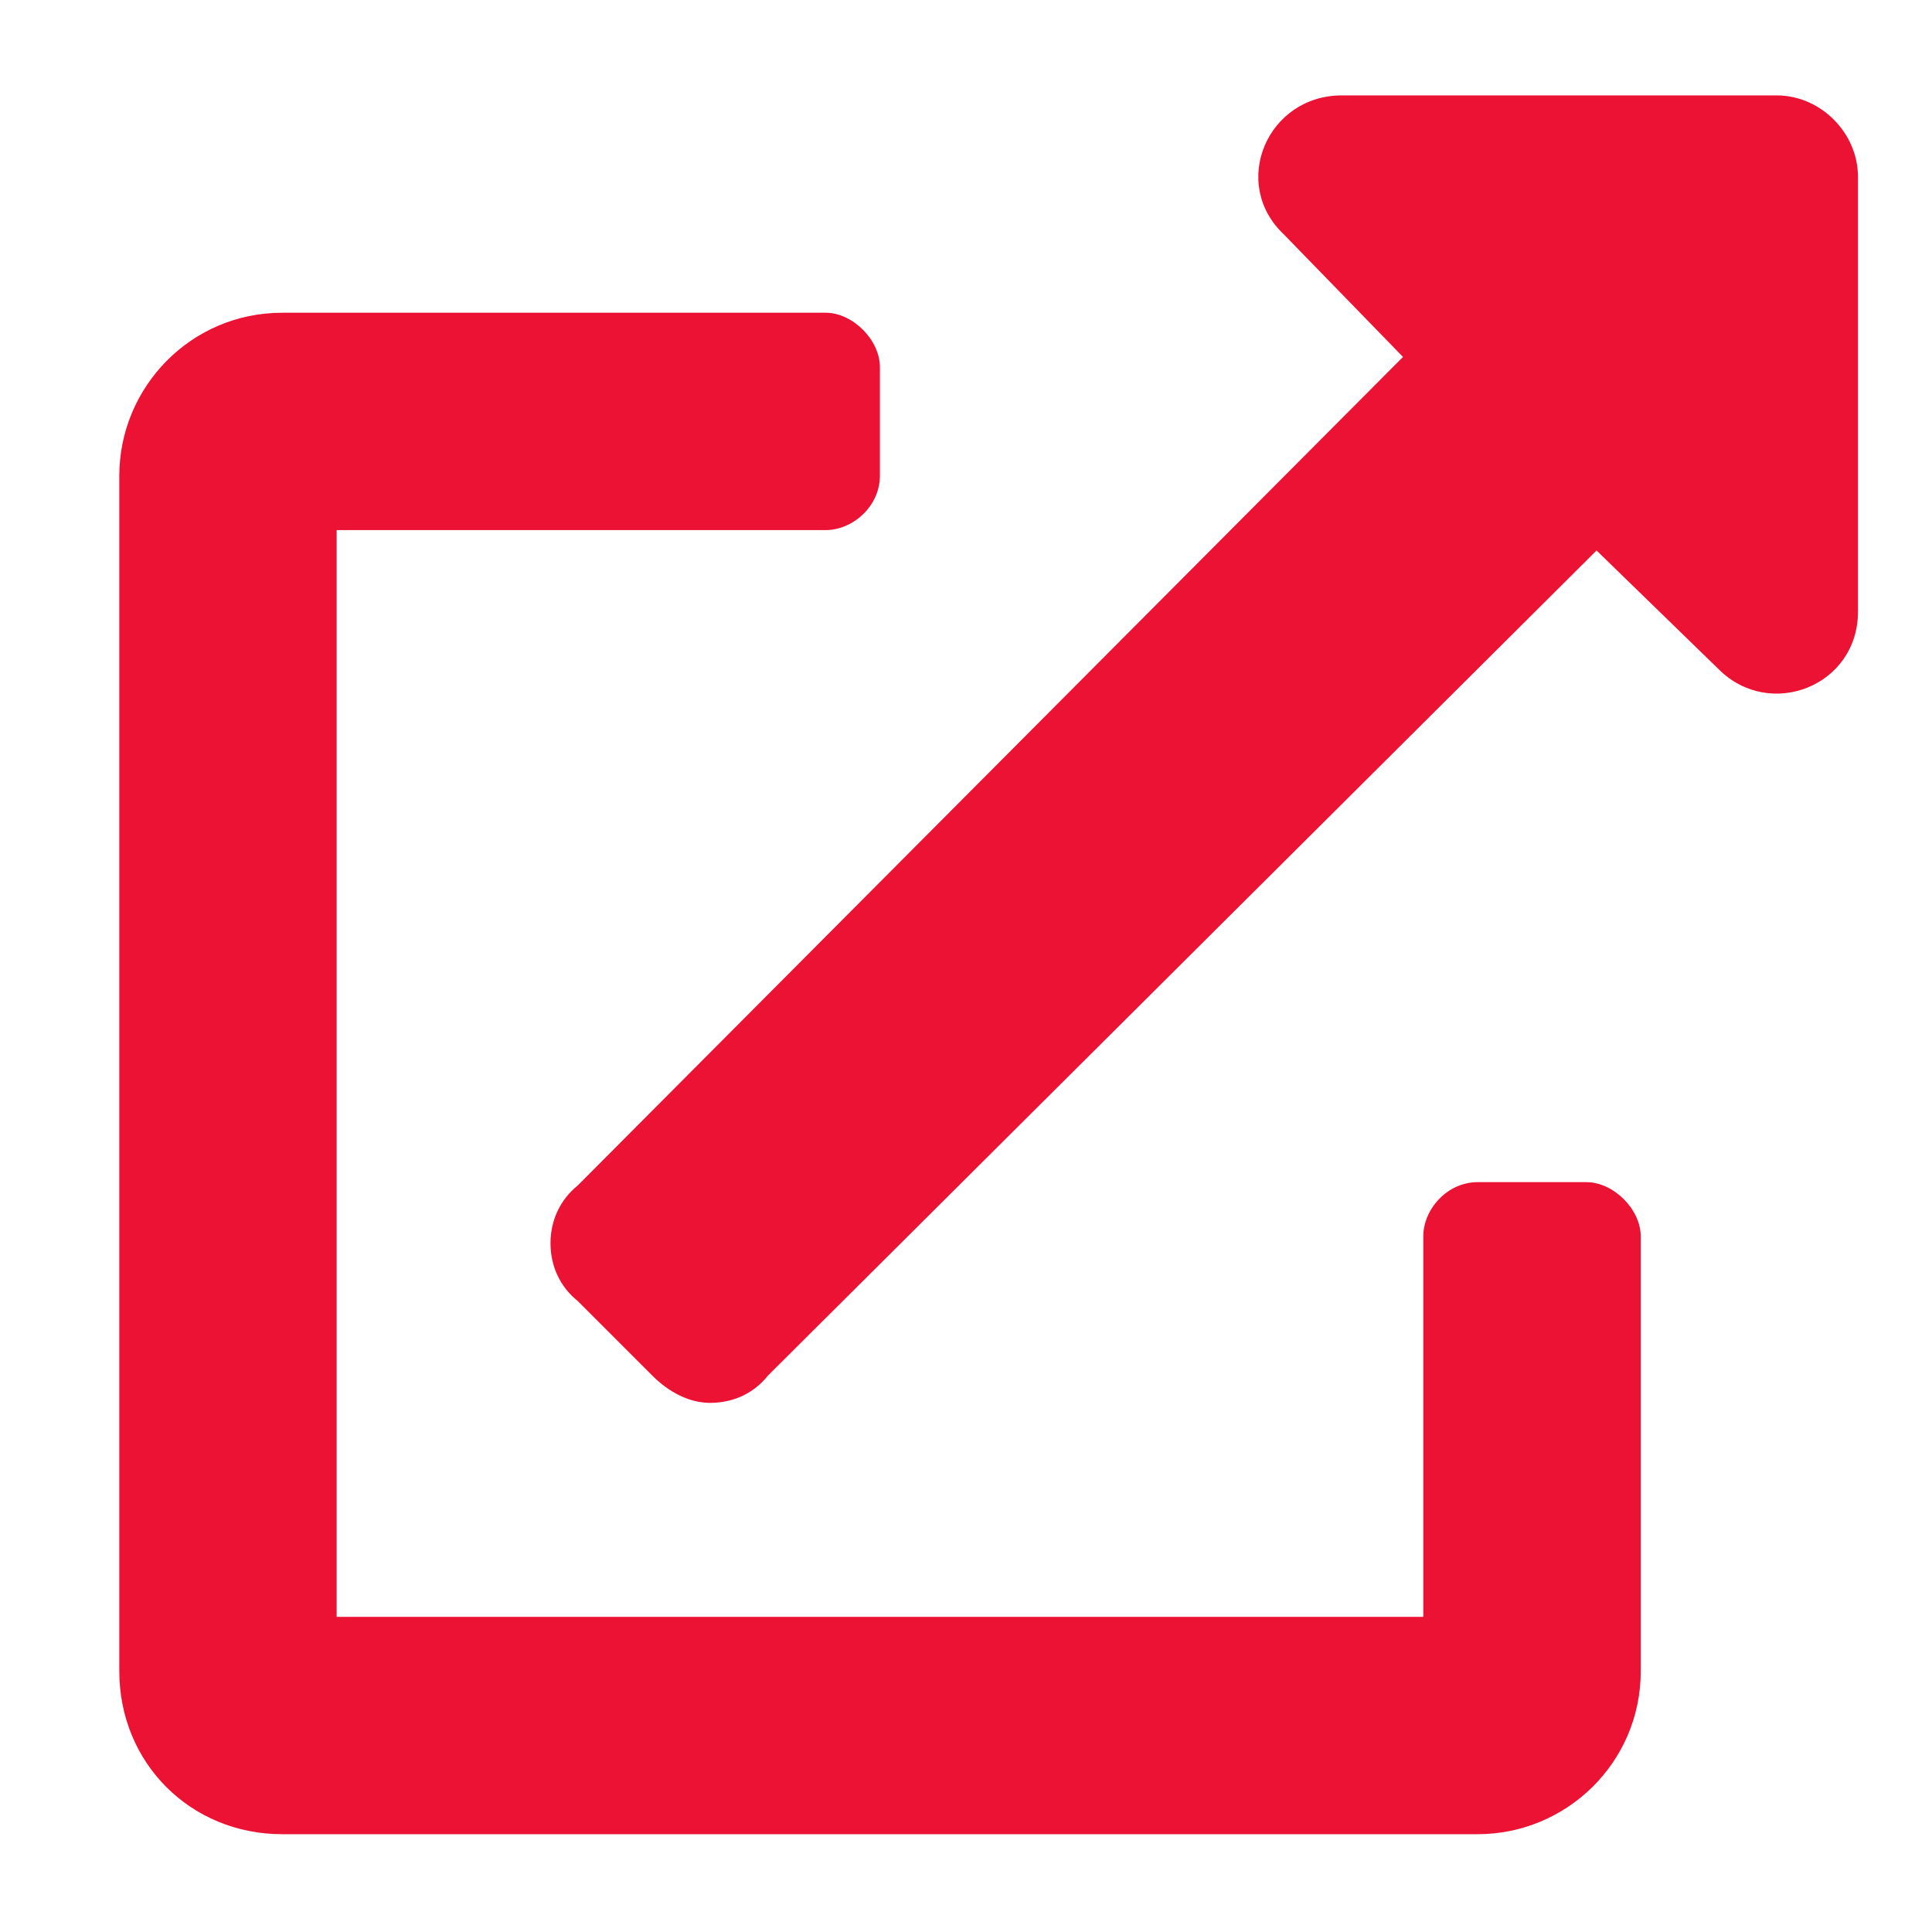
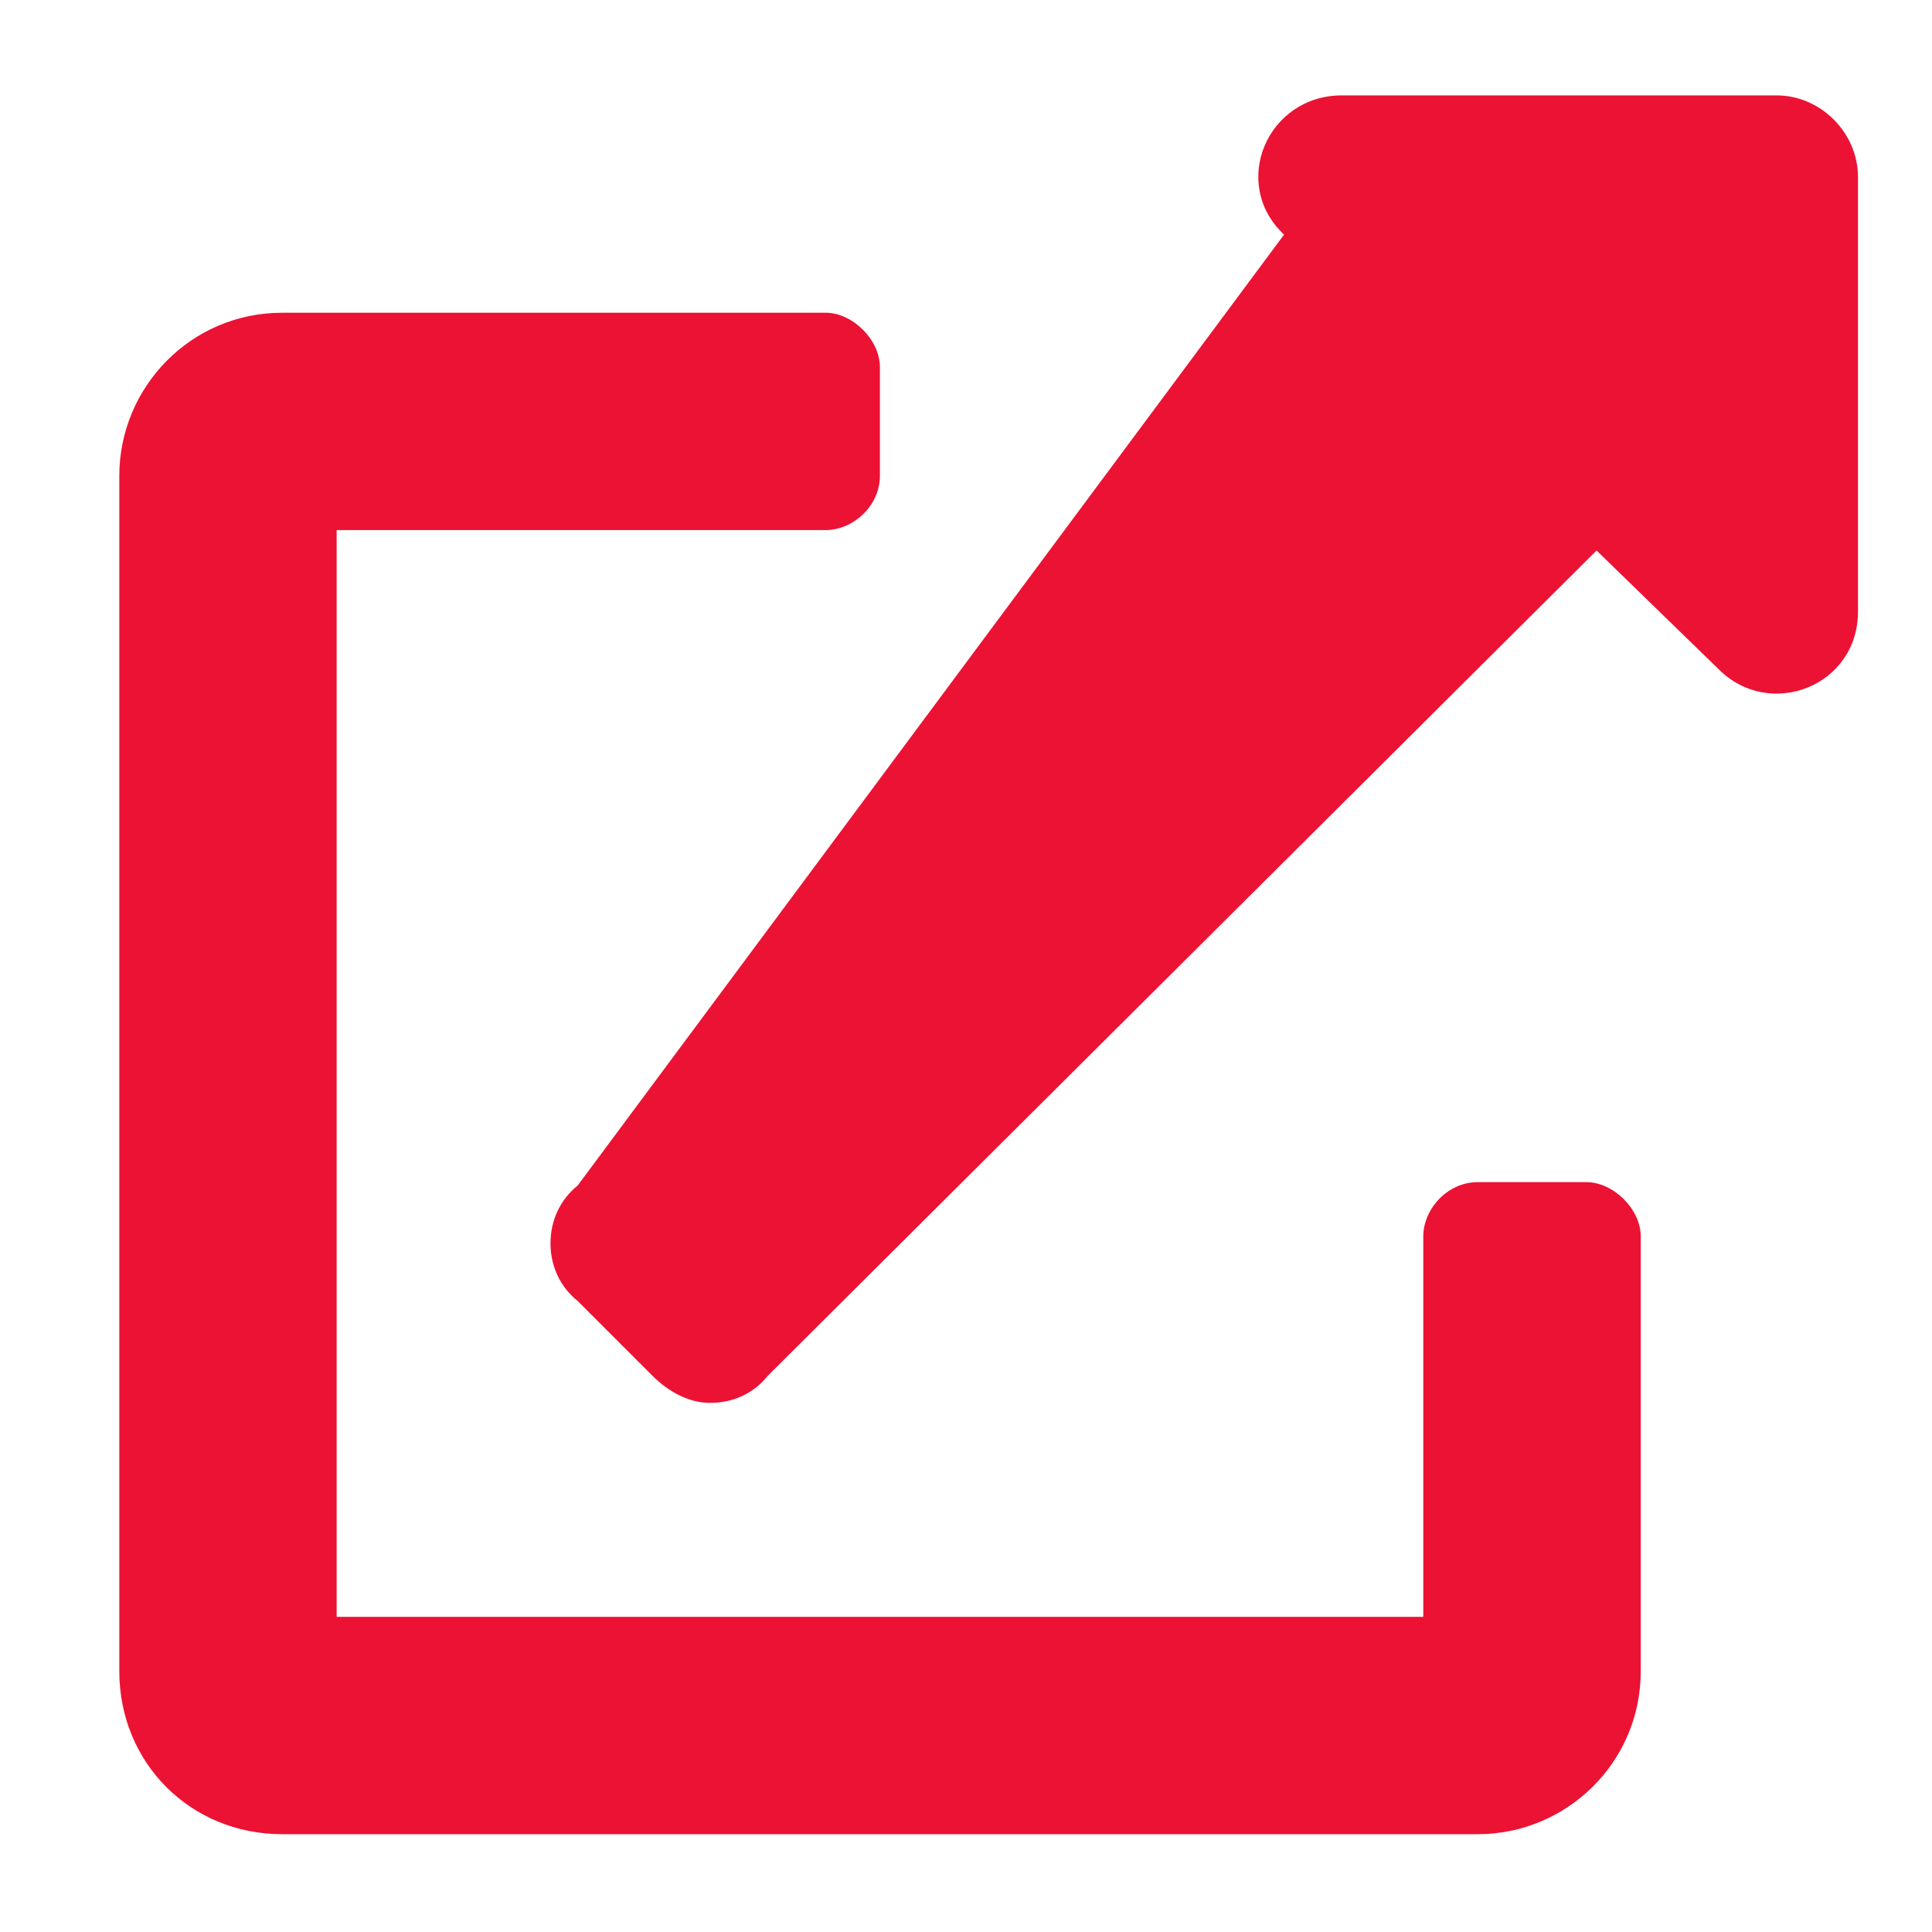
<svg xmlns="http://www.w3.org/2000/svg" width="16" height="16" viewBox="0 0 16 16" fill="none">
-   <path d="M13.137 9.79C13.363 9.79 13.588 10.015 13.588 10.24V13.84C13.588 14.6 12.969 15.19 12.238 15.19H2.337C1.578 15.19 0.988 14.6 0.988 13.84V3.94C0.988 3.209 1.578 2.59 2.337 2.59H6.838C7.062 2.59 7.287 2.815 7.287 3.04V3.94C7.287 4.193 7.062 4.39 6.838 4.39H2.788V13.39H11.787V10.24C11.787 10.015 11.984 9.79 12.238 9.79H13.137ZM14.713 0.79C15.078 0.79 15.387 1.1 15.387 1.465V5.065C15.387 5.684 14.656 5.965 14.234 5.543L13.222 4.559L6.359 11.393C6.247 11.534 6.078 11.618 5.881 11.618C5.713 11.618 5.544 11.534 5.403 11.393L4.784 10.774C4.644 10.662 4.559 10.493 4.559 10.296C4.559 10.1 4.644 9.931 4.784 9.818L11.619 2.956L10.634 1.943C10.184 1.521 10.494 0.79 11.113 0.79H14.713Z" fill="#EC1234" />
+   <path d="M13.137 9.79C13.363 9.79 13.588 10.015 13.588 10.24V13.84C13.588 14.6 12.969 15.19 12.238 15.19H2.337C1.578 15.19 0.988 14.6 0.988 13.84V3.94C0.988 3.209 1.578 2.59 2.337 2.59H6.838C7.062 2.59 7.287 2.815 7.287 3.04V3.94C7.287 4.193 7.062 4.39 6.838 4.39H2.788V13.39H11.787V10.24C11.787 10.015 11.984 9.79 12.238 9.79H13.137ZM14.713 0.79C15.078 0.79 15.387 1.1 15.387 1.465V5.065C15.387 5.684 14.656 5.965 14.234 5.543L13.222 4.559L6.359 11.393C6.247 11.534 6.078 11.618 5.881 11.618C5.713 11.618 5.544 11.534 5.403 11.393L4.784 10.774C4.644 10.662 4.559 10.493 4.559 10.296C4.559 10.1 4.644 9.931 4.784 9.818L10.634 1.943C10.184 1.521 10.494 0.79 11.113 0.79H14.713Z" fill="#EC1234" />
</svg>